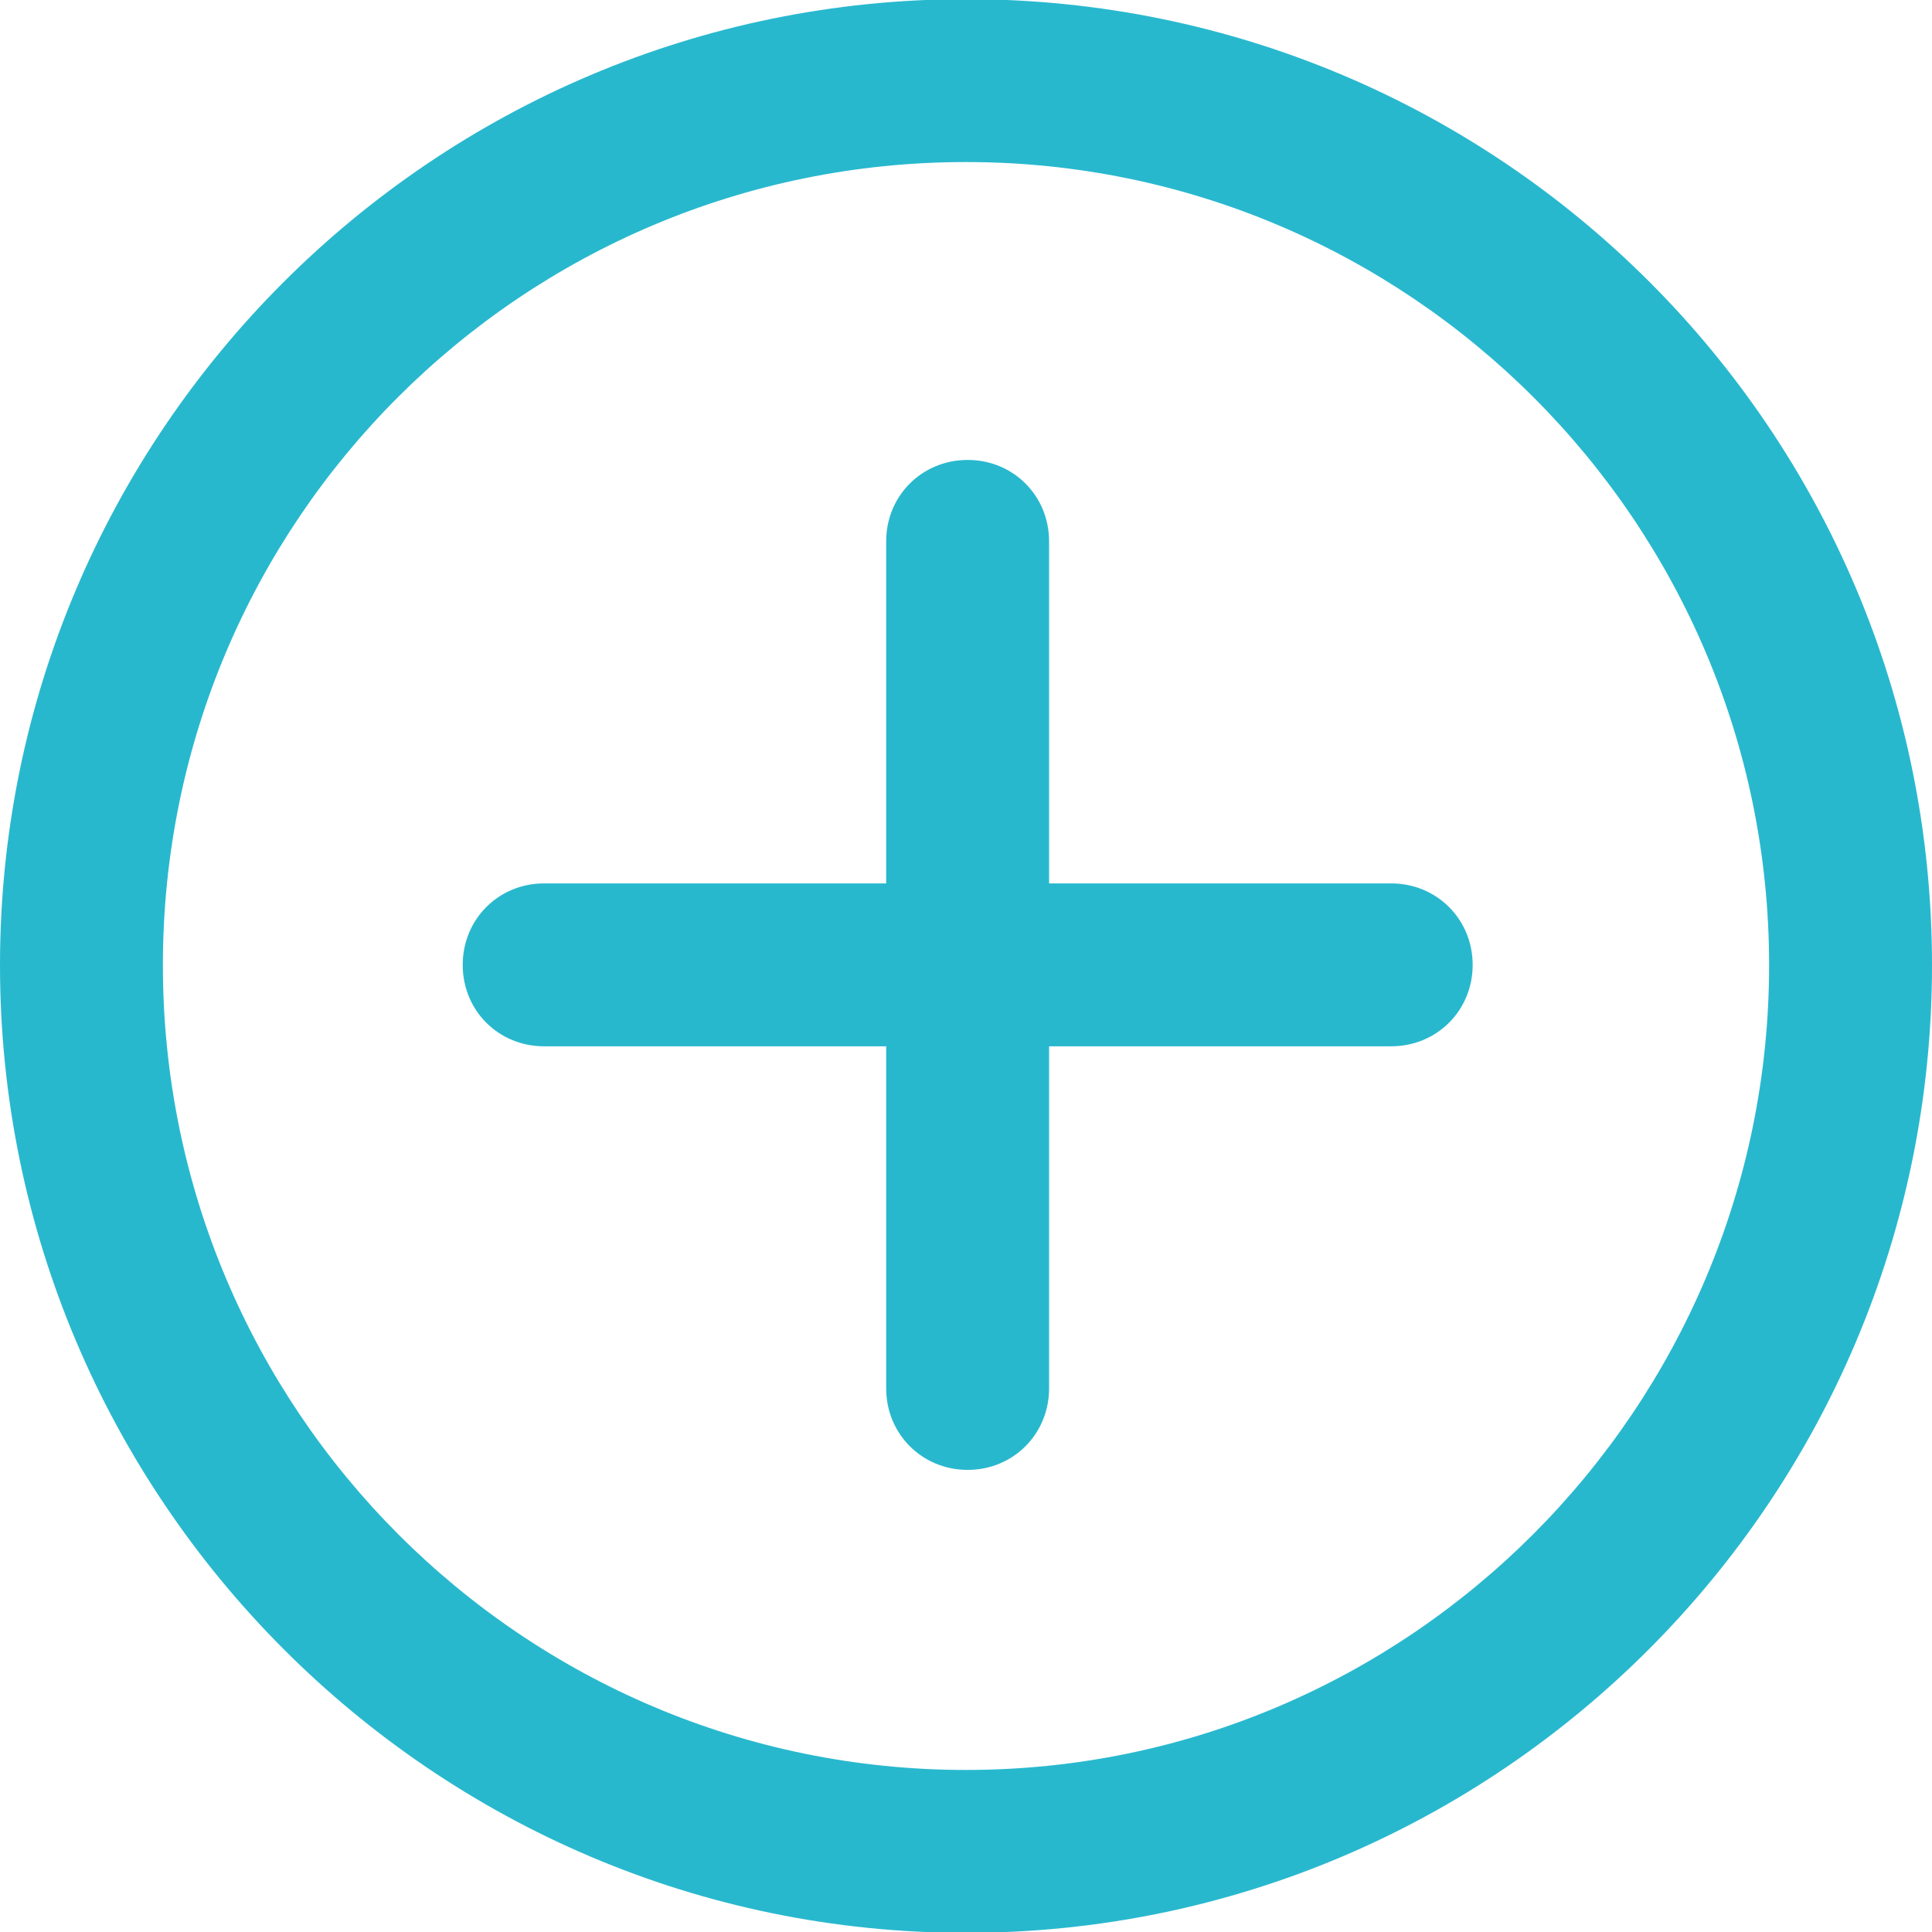
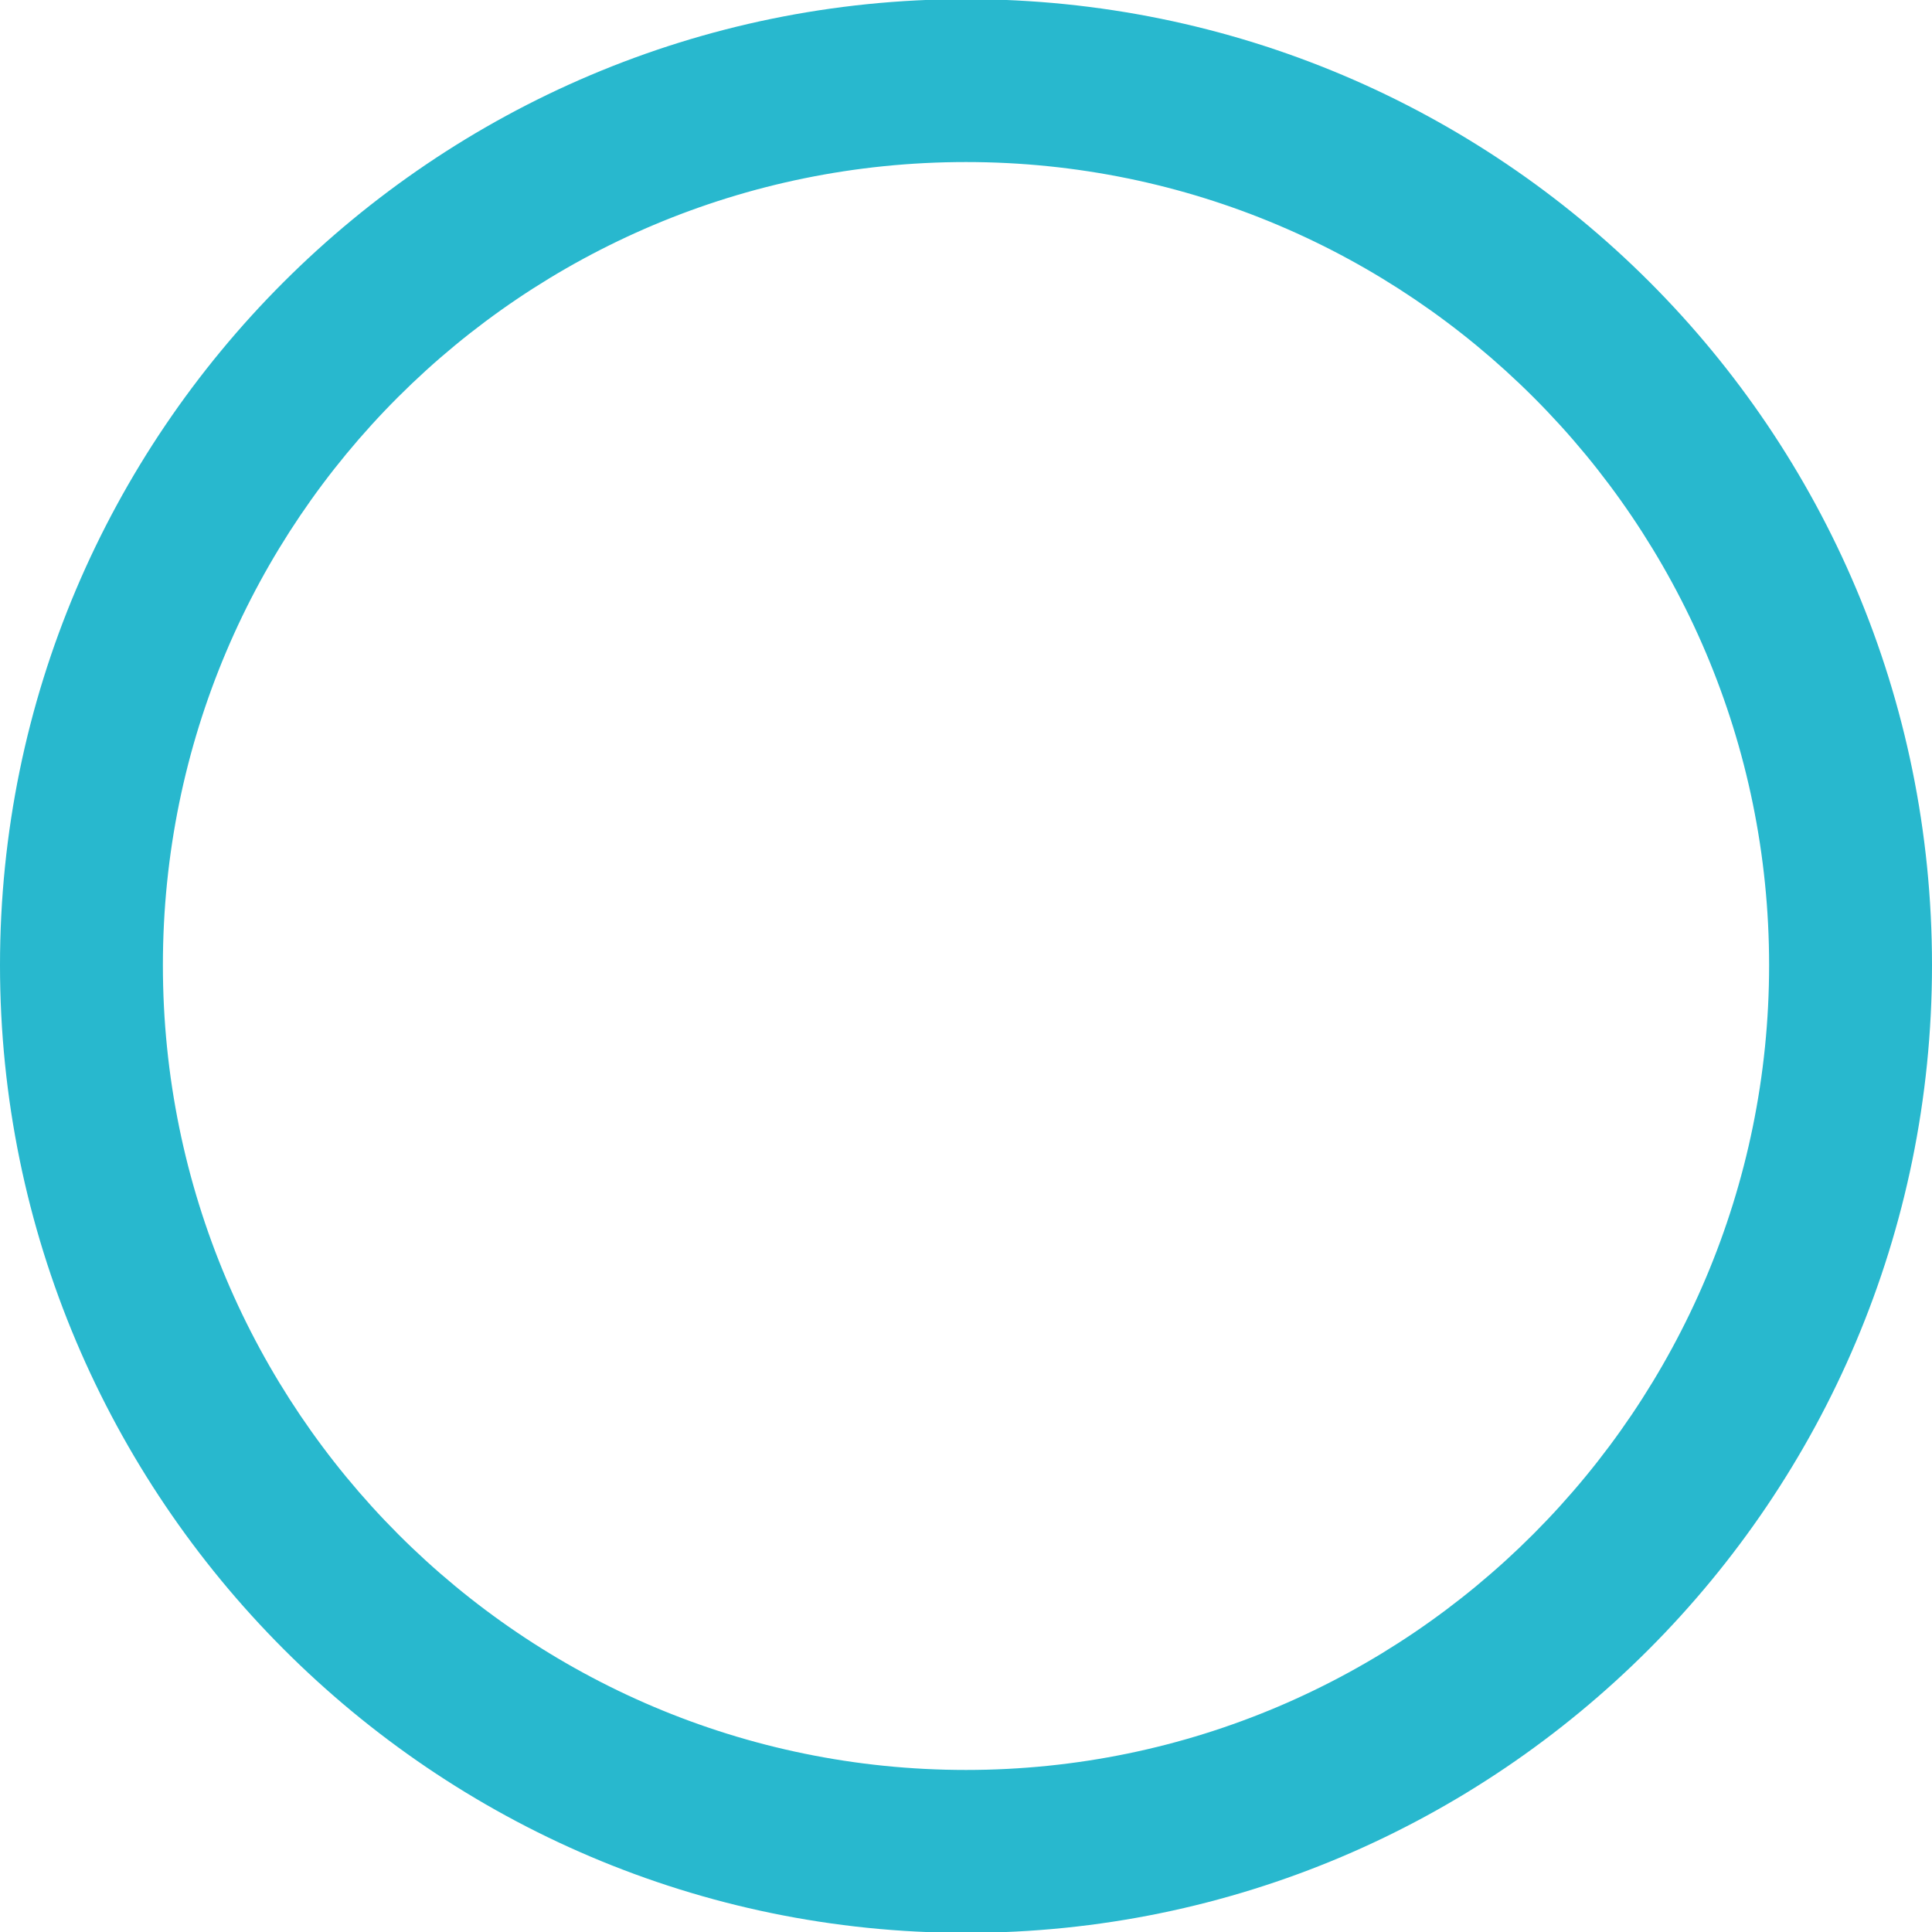
<svg xmlns="http://www.w3.org/2000/svg" width="16" height="16" viewBox="0 0 16 16" fill="none">
  <g id="Group 2872">
    <path id="Vector" d="M8 -0.007C3.589 -0.007 0 3.582 0 7.993C0 12.405 3.589 16.007 8 16.007C12.412 16.007 16 12.418 16 7.993C16 3.568 12.425 -0.007 8 -0.007ZM8 14.658C4.331 14.658 1.349 11.676 1.349 7.993C1.349 4.31 4.331 1.342 8 1.342C11.669 1.342 14.651 4.324 14.651 7.993C14.651 11.663 11.669 14.658 8 14.658Z" fill="#28B8CE" />
-     <path id="Vector_2" d="M11.521 7.316H8.688V4.483C8.688 4.105 8.391 3.809 8.014 3.809C7.636 3.809 7.339 4.105 7.339 4.483V7.316H4.506C4.128 7.316 3.832 7.613 3.832 7.991C3.832 8.369 4.128 8.665 4.506 8.665H7.339V11.498C7.339 11.876 7.636 12.173 8.014 12.173C8.391 12.173 8.688 11.876 8.688 11.498V8.665H11.521C11.899 8.665 12.196 8.369 12.196 7.991C12.196 7.613 11.899 7.316 11.521 7.316Z" fill="#28B8CE" />
  </g>
</svg>